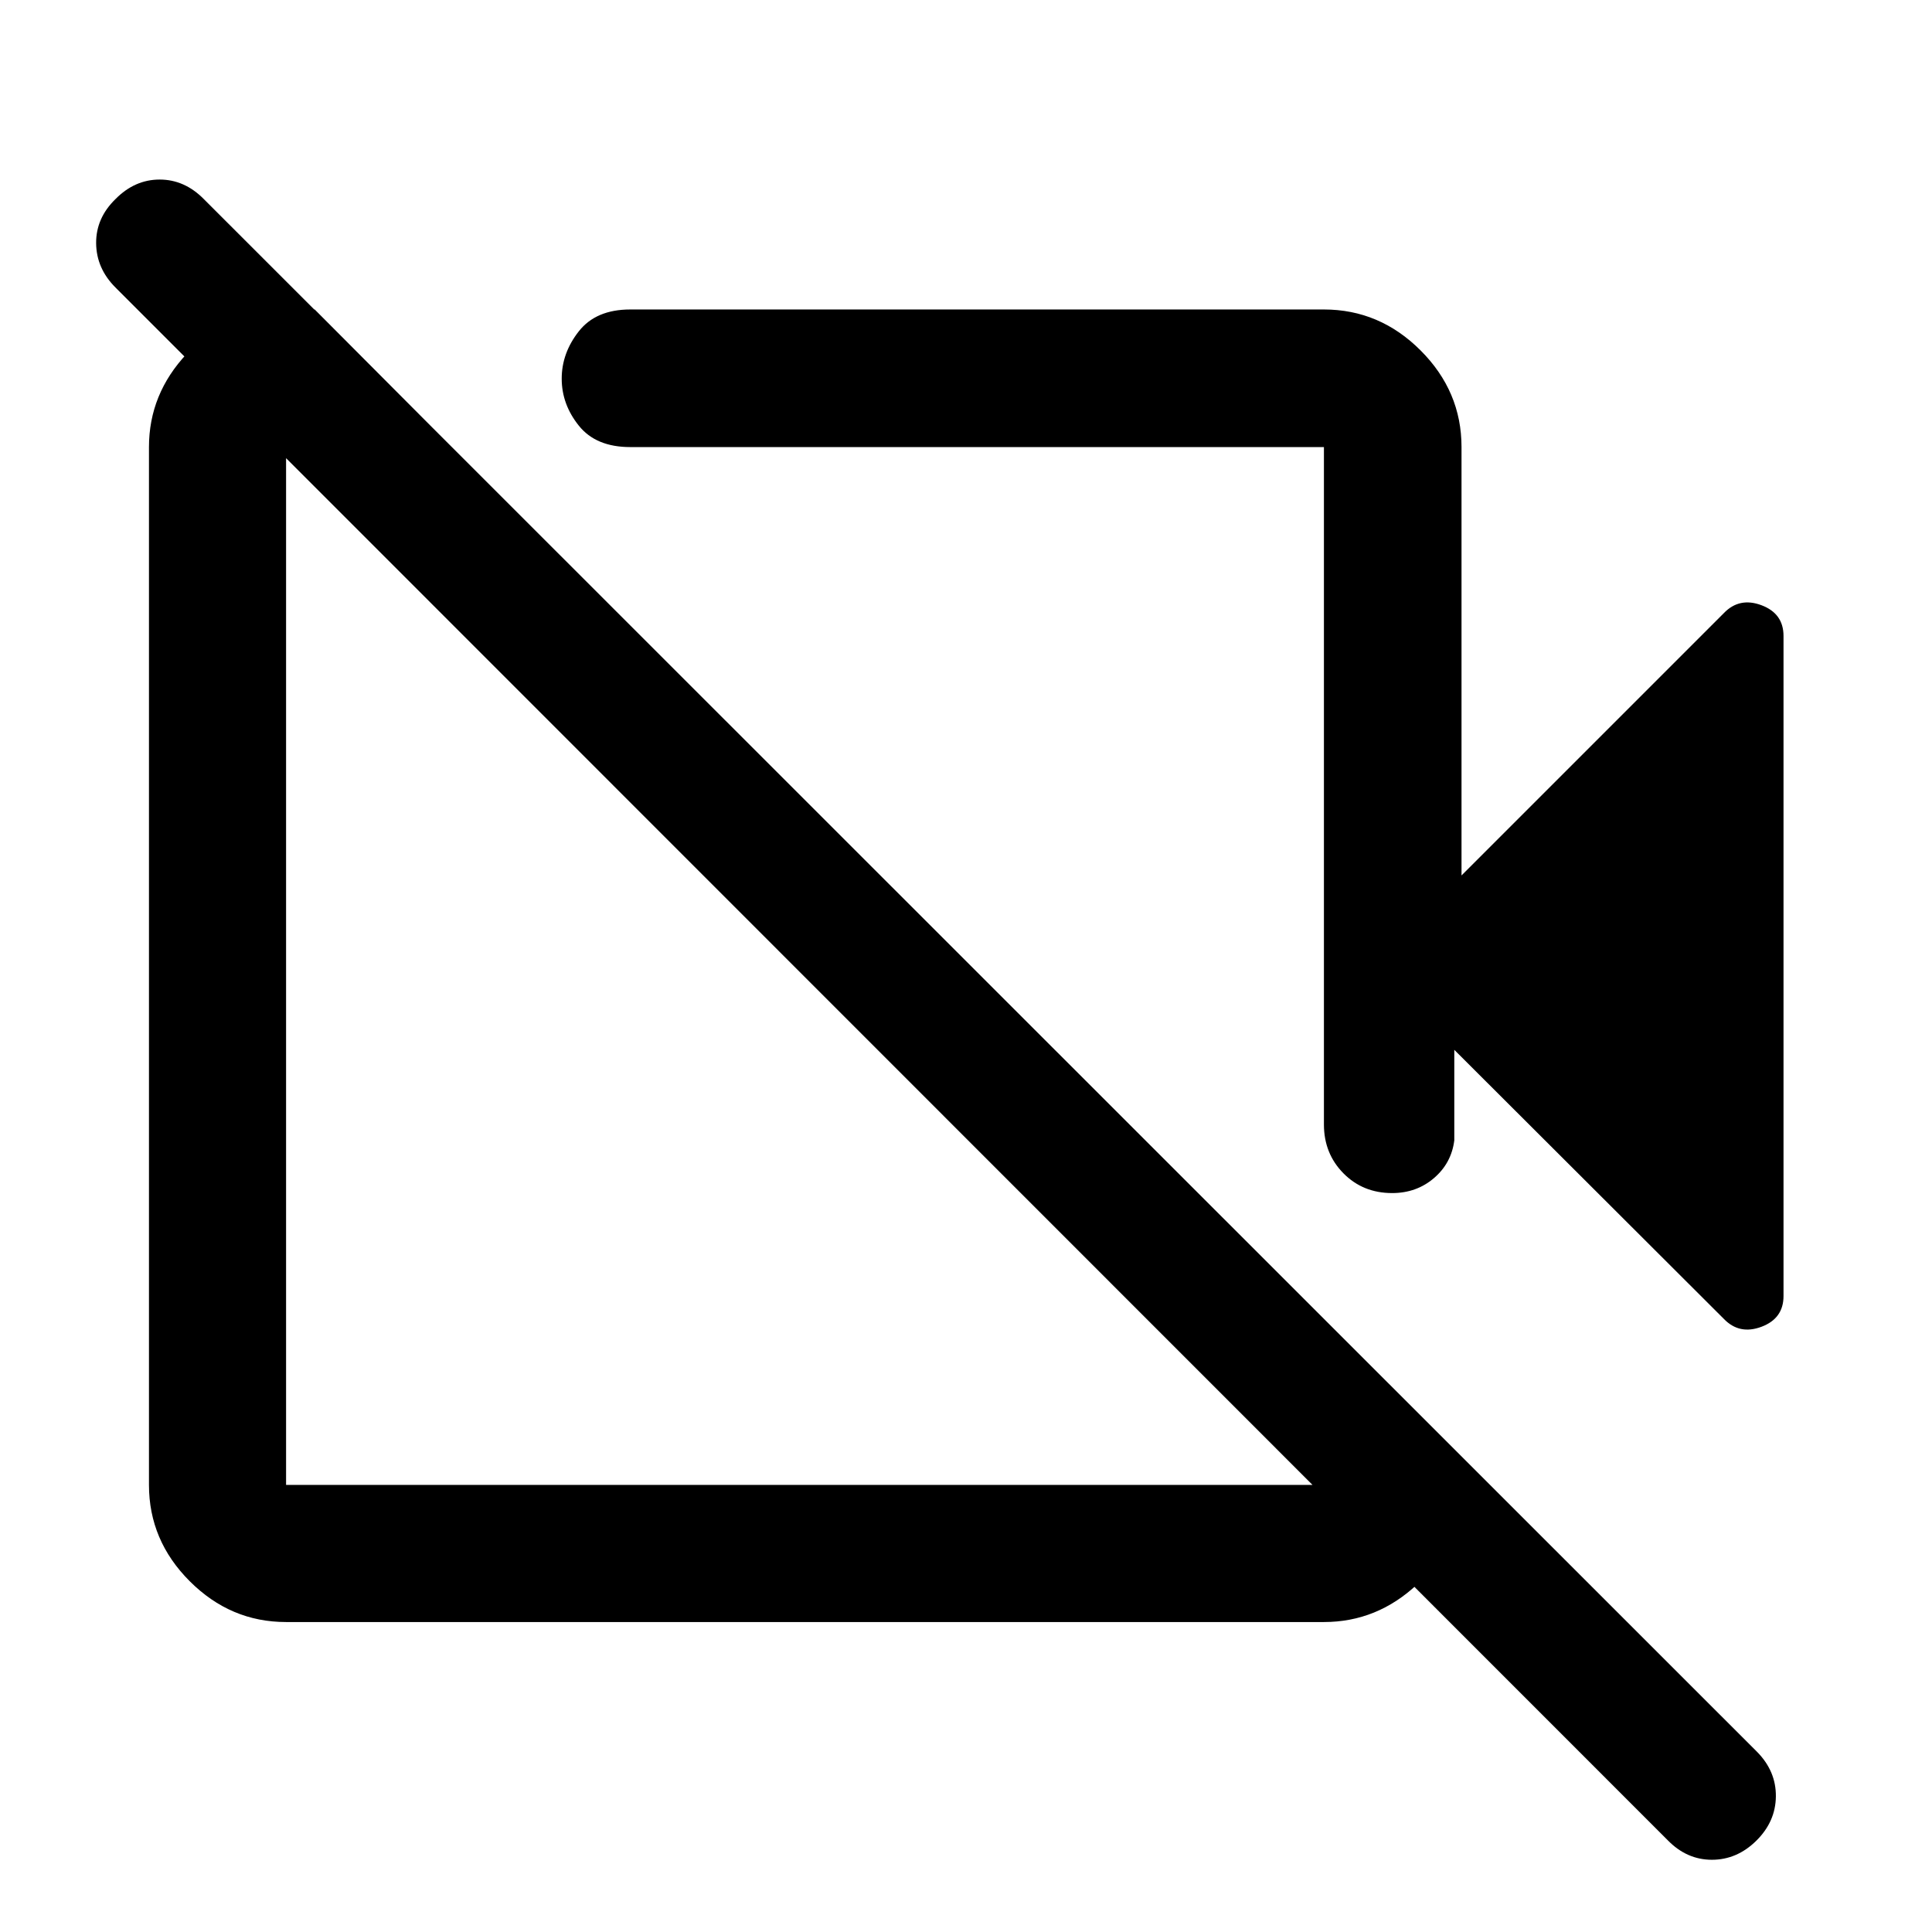
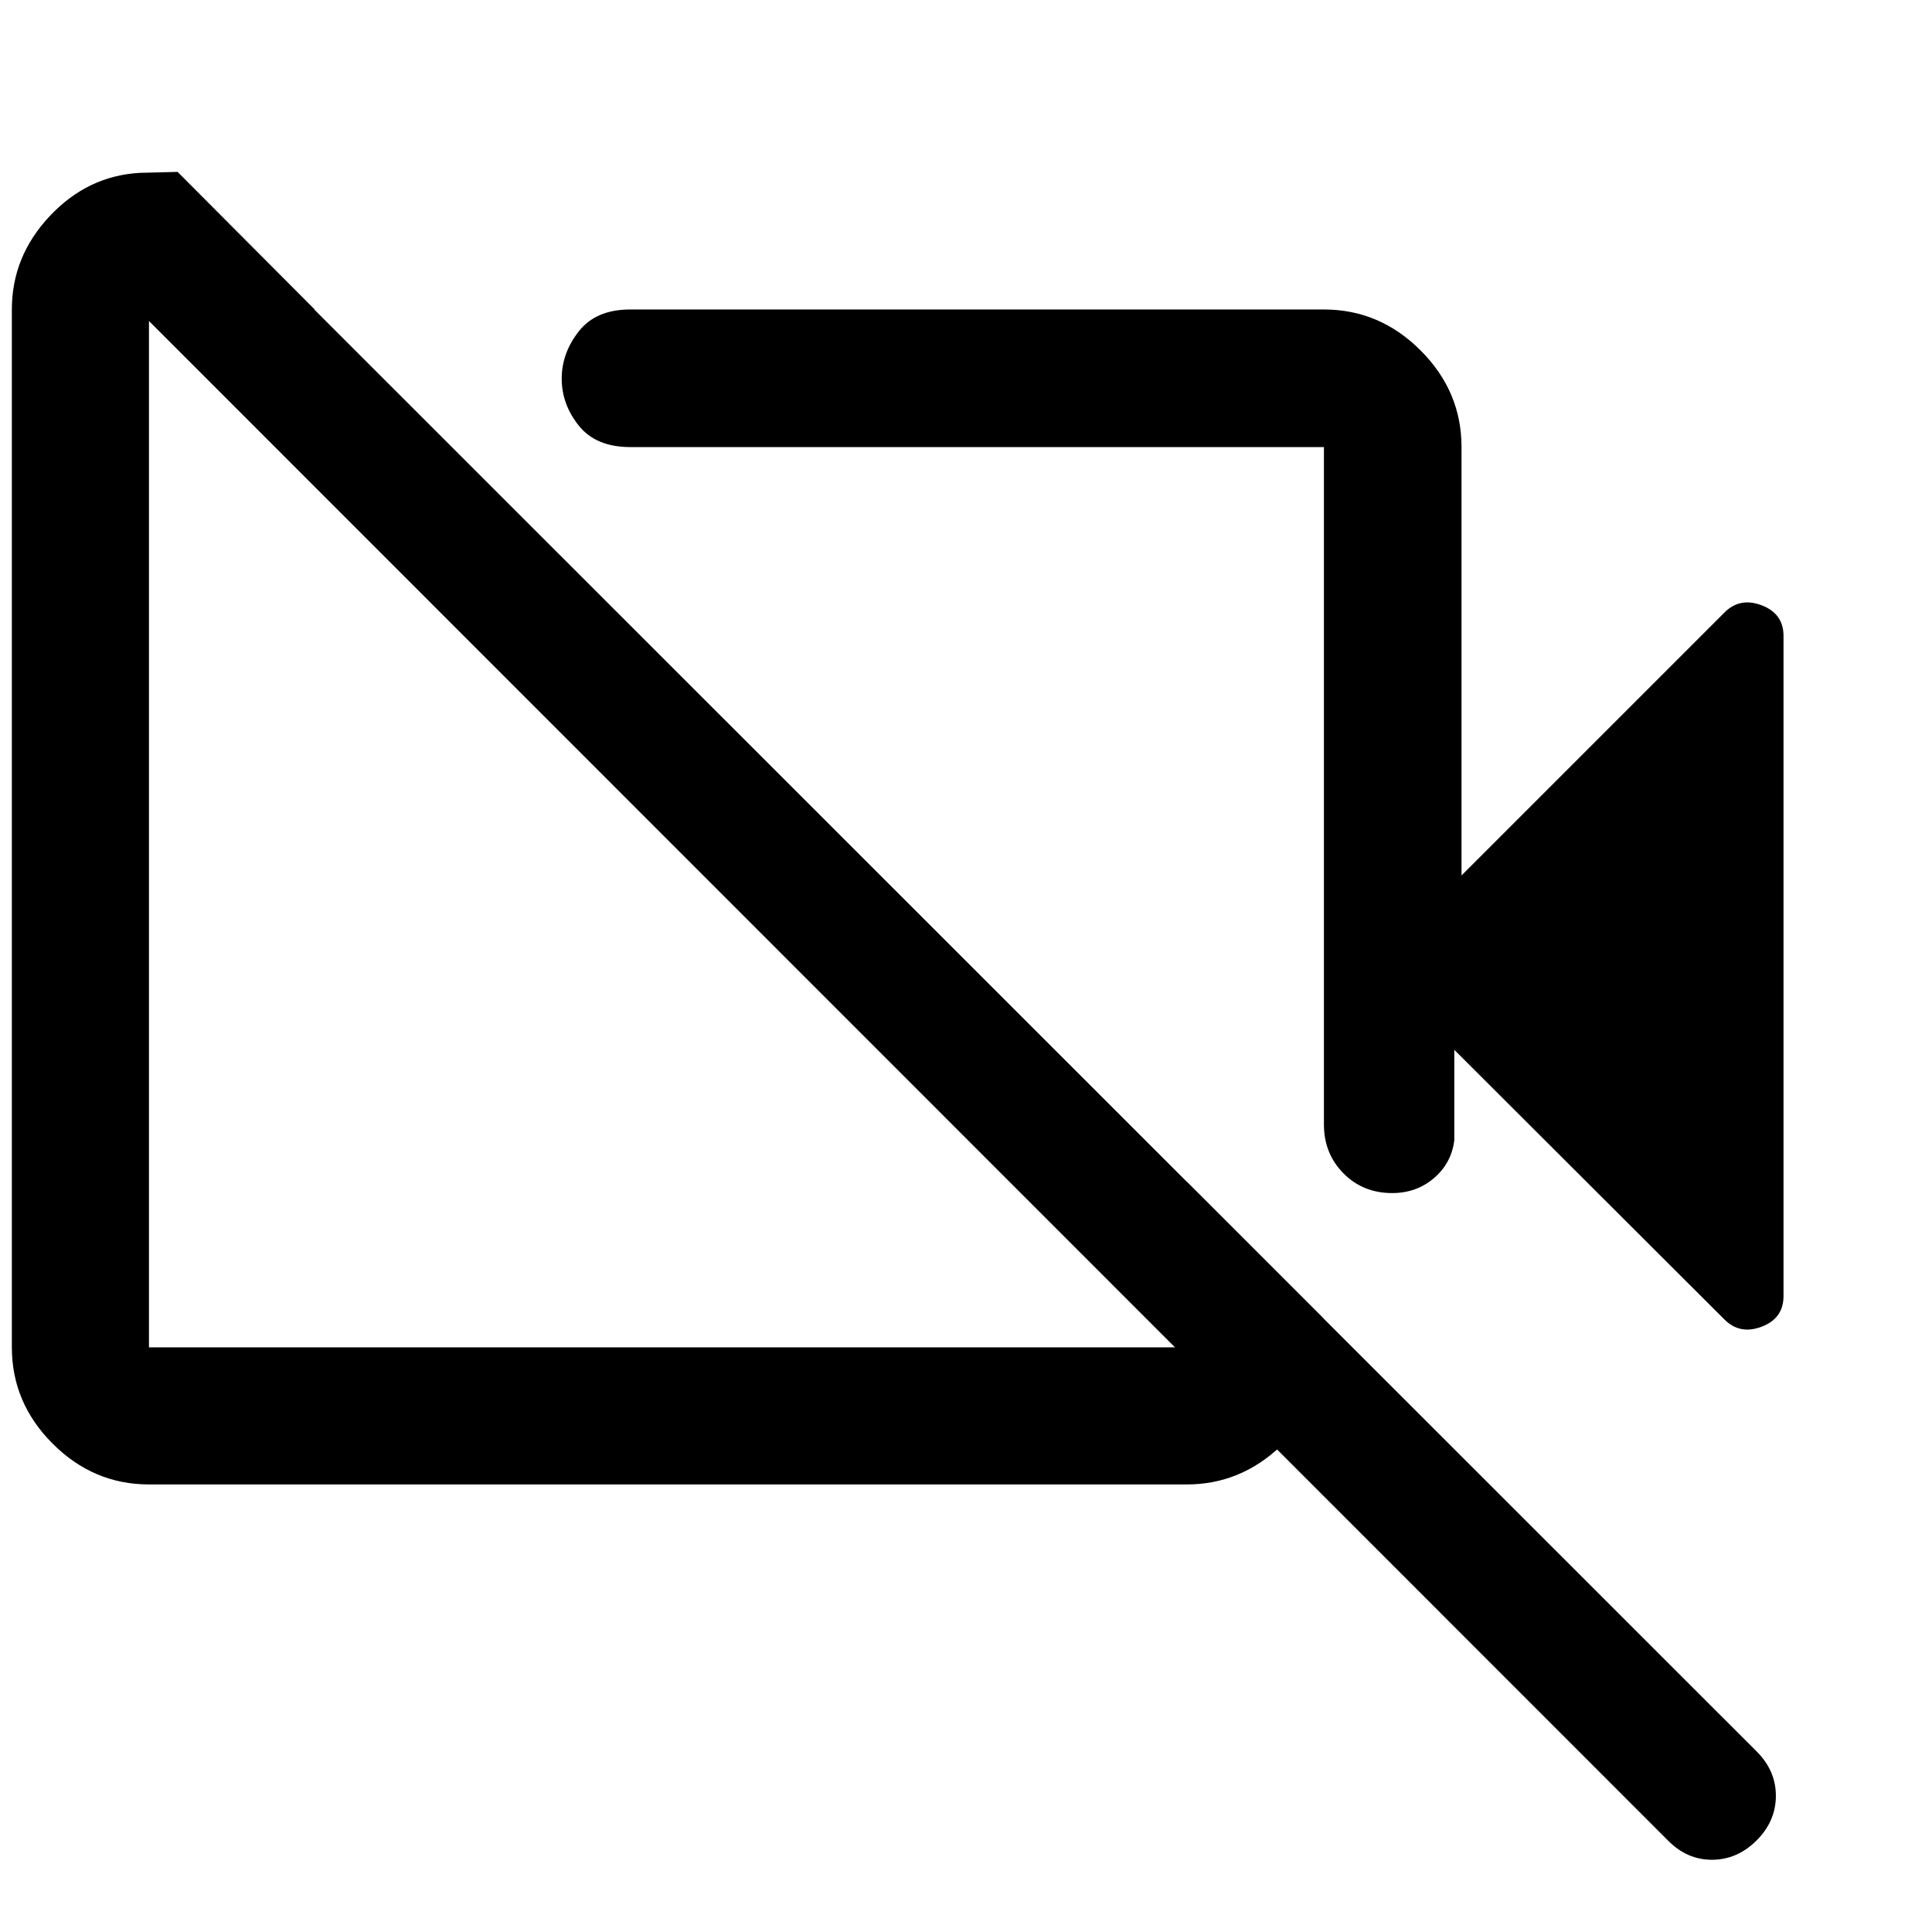
<svg xmlns="http://www.w3.org/2000/svg" width="48" height="48" viewBox="0 -960 960 960">
-   <path d="m726.22-525 130.41-130.41q7.72-7.96 18.65-3.85 10.94 4.11 10.94 15.28v327.96q0 11.17-10.94 15.28-10.93 4.11-18.65-3.85l-134-133.76v45q-1.43 11.32-10.11 18.75t-20.78 7.43q-14.5 0-24.2-9.82-9.69-9.83-9.69-24.25v-336.61H313.17q-17.03 0-25.54-10.62-8.52-10.62-8.52-23.37 0-12.75 8.52-23.56 8.51-10.82 25.54-10.82h344.68q27.7 0 48.03 20.34 20.34 20.33 20.34 48.03V-525ZM828.67-45.61 57.37-817.15q-9.48-9.48-9.6-21.96-.12-12.48 9.6-21.96 9.58-9.71 21.96-9.71t21.95 9.71L873.07-89.52q9.47 9.6 9.35 22.14-.12 12.53-9.71 22.01-9.6 9.48-22.08 9.48-12.48 0-21.96-9.72Zm-343-516.06Zm-88.91 83.91ZM156.37-806.22l68.13 68.37h-82.35v515.7h515.7v-82.35l67.89 67.89v19q-1.44 25.91-21.43 44.75-20 18.84-46.46 18.84h-515.7q-27.6 0-47.86-20.27-20.27-20.26-20.27-47.86v-515.7q0-26.39 18.84-46.42t44.75-21.47l18.76-.48Z" />
+   <path d="m726.22-525 130.41-130.41q7.72-7.96 18.65-3.85 10.94 4.11 10.94 15.28v327.96q0 11.17-10.94 15.28-10.93 4.11-18.65-3.85l-134-133.76v45q-1.43 11.32-10.11 18.75t-20.78 7.43q-14.5 0-24.2-9.82-9.69-9.83-9.69-24.25v-336.61H313.17q-17.03 0-25.54-10.62-8.52-10.62-8.52-23.37 0-12.75 8.52-23.56 8.51-10.82 25.54-10.82h344.68q27.7 0 48.03 20.34 20.34 20.33 20.34 48.03V-525ZM828.67-45.61 57.37-817.15q-9.48-9.48-9.6-21.96-.12-12.48 9.6-21.96 9.58-9.71 21.96-9.71t21.95 9.71L873.07-89.52q9.47 9.6 9.35 22.14-.12 12.53-9.71 22.01-9.6 9.48-22.08 9.48-12.48 0-21.96-9.72Zm-343-516.06Zm-88.91 83.91ZM156.37-806.22h-82.35v515.7h515.7v-82.35l67.89 67.89v19q-1.44 25.91-21.43 44.75-20 18.84-46.46 18.84h-515.7q-27.6 0-47.86-20.27-20.27-20.26-20.27-47.86v-515.7q0-26.39 18.84-46.42t44.75-21.47l18.76-.48Z" />
</svg>